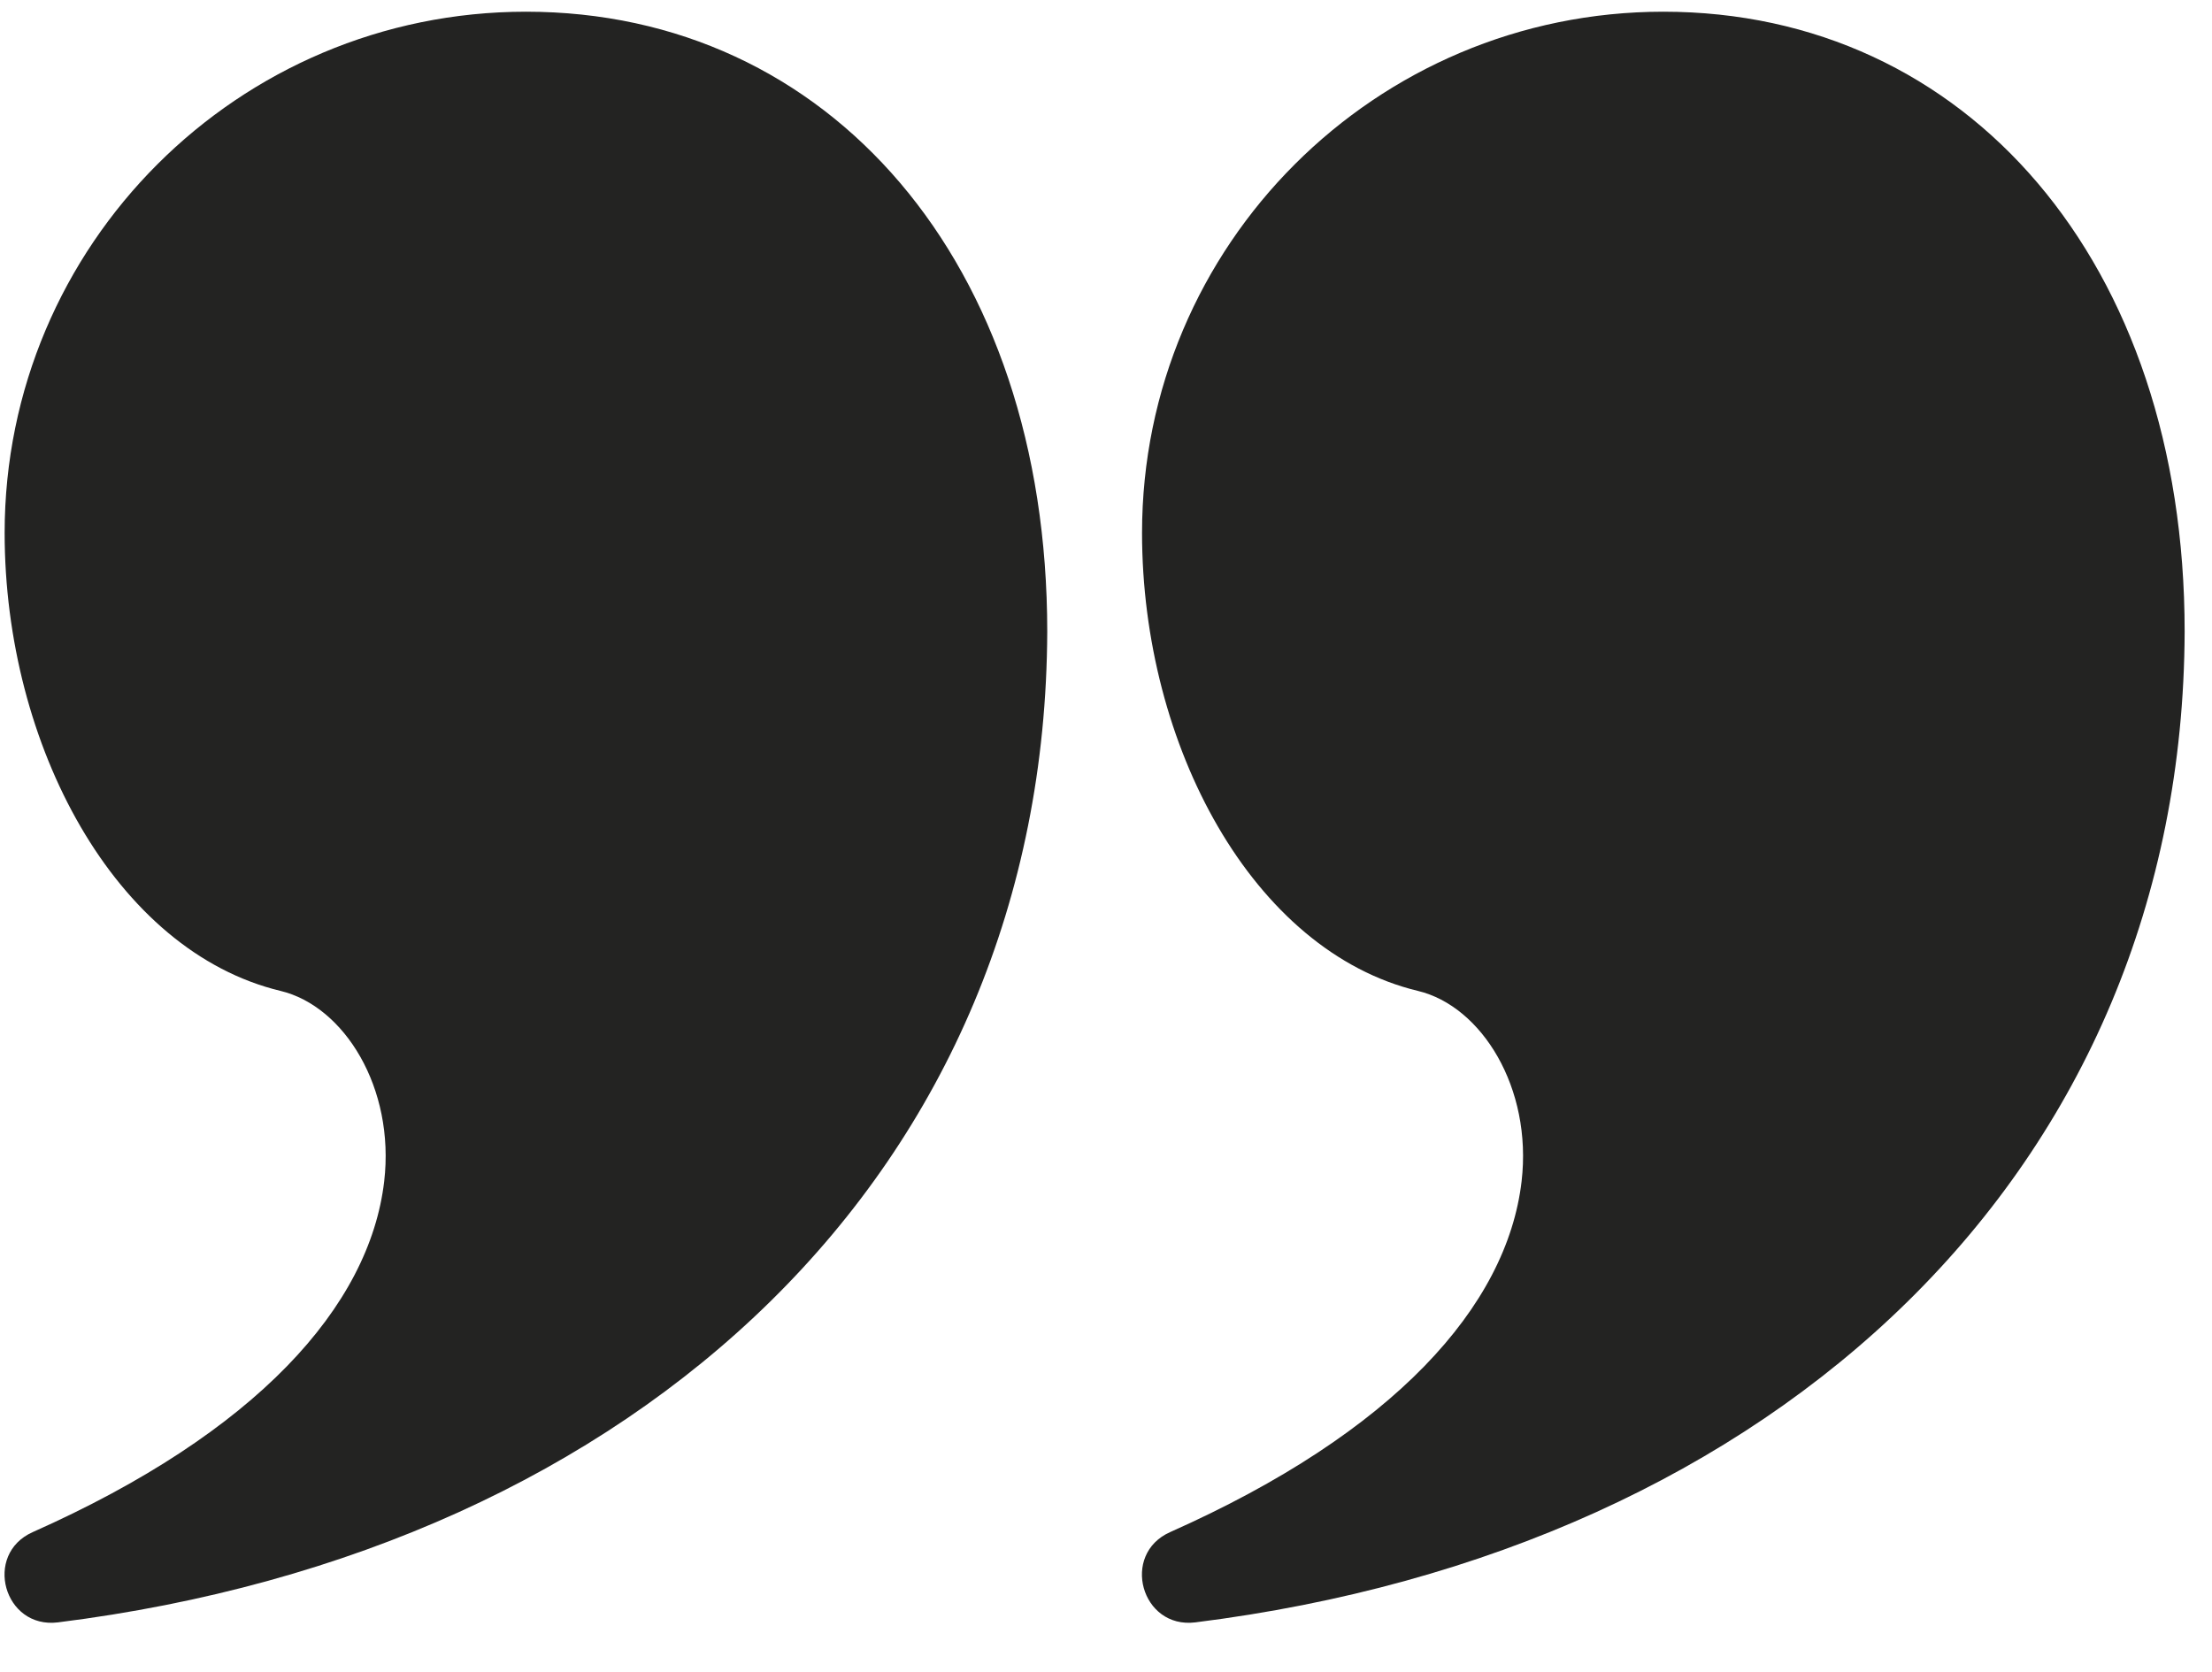
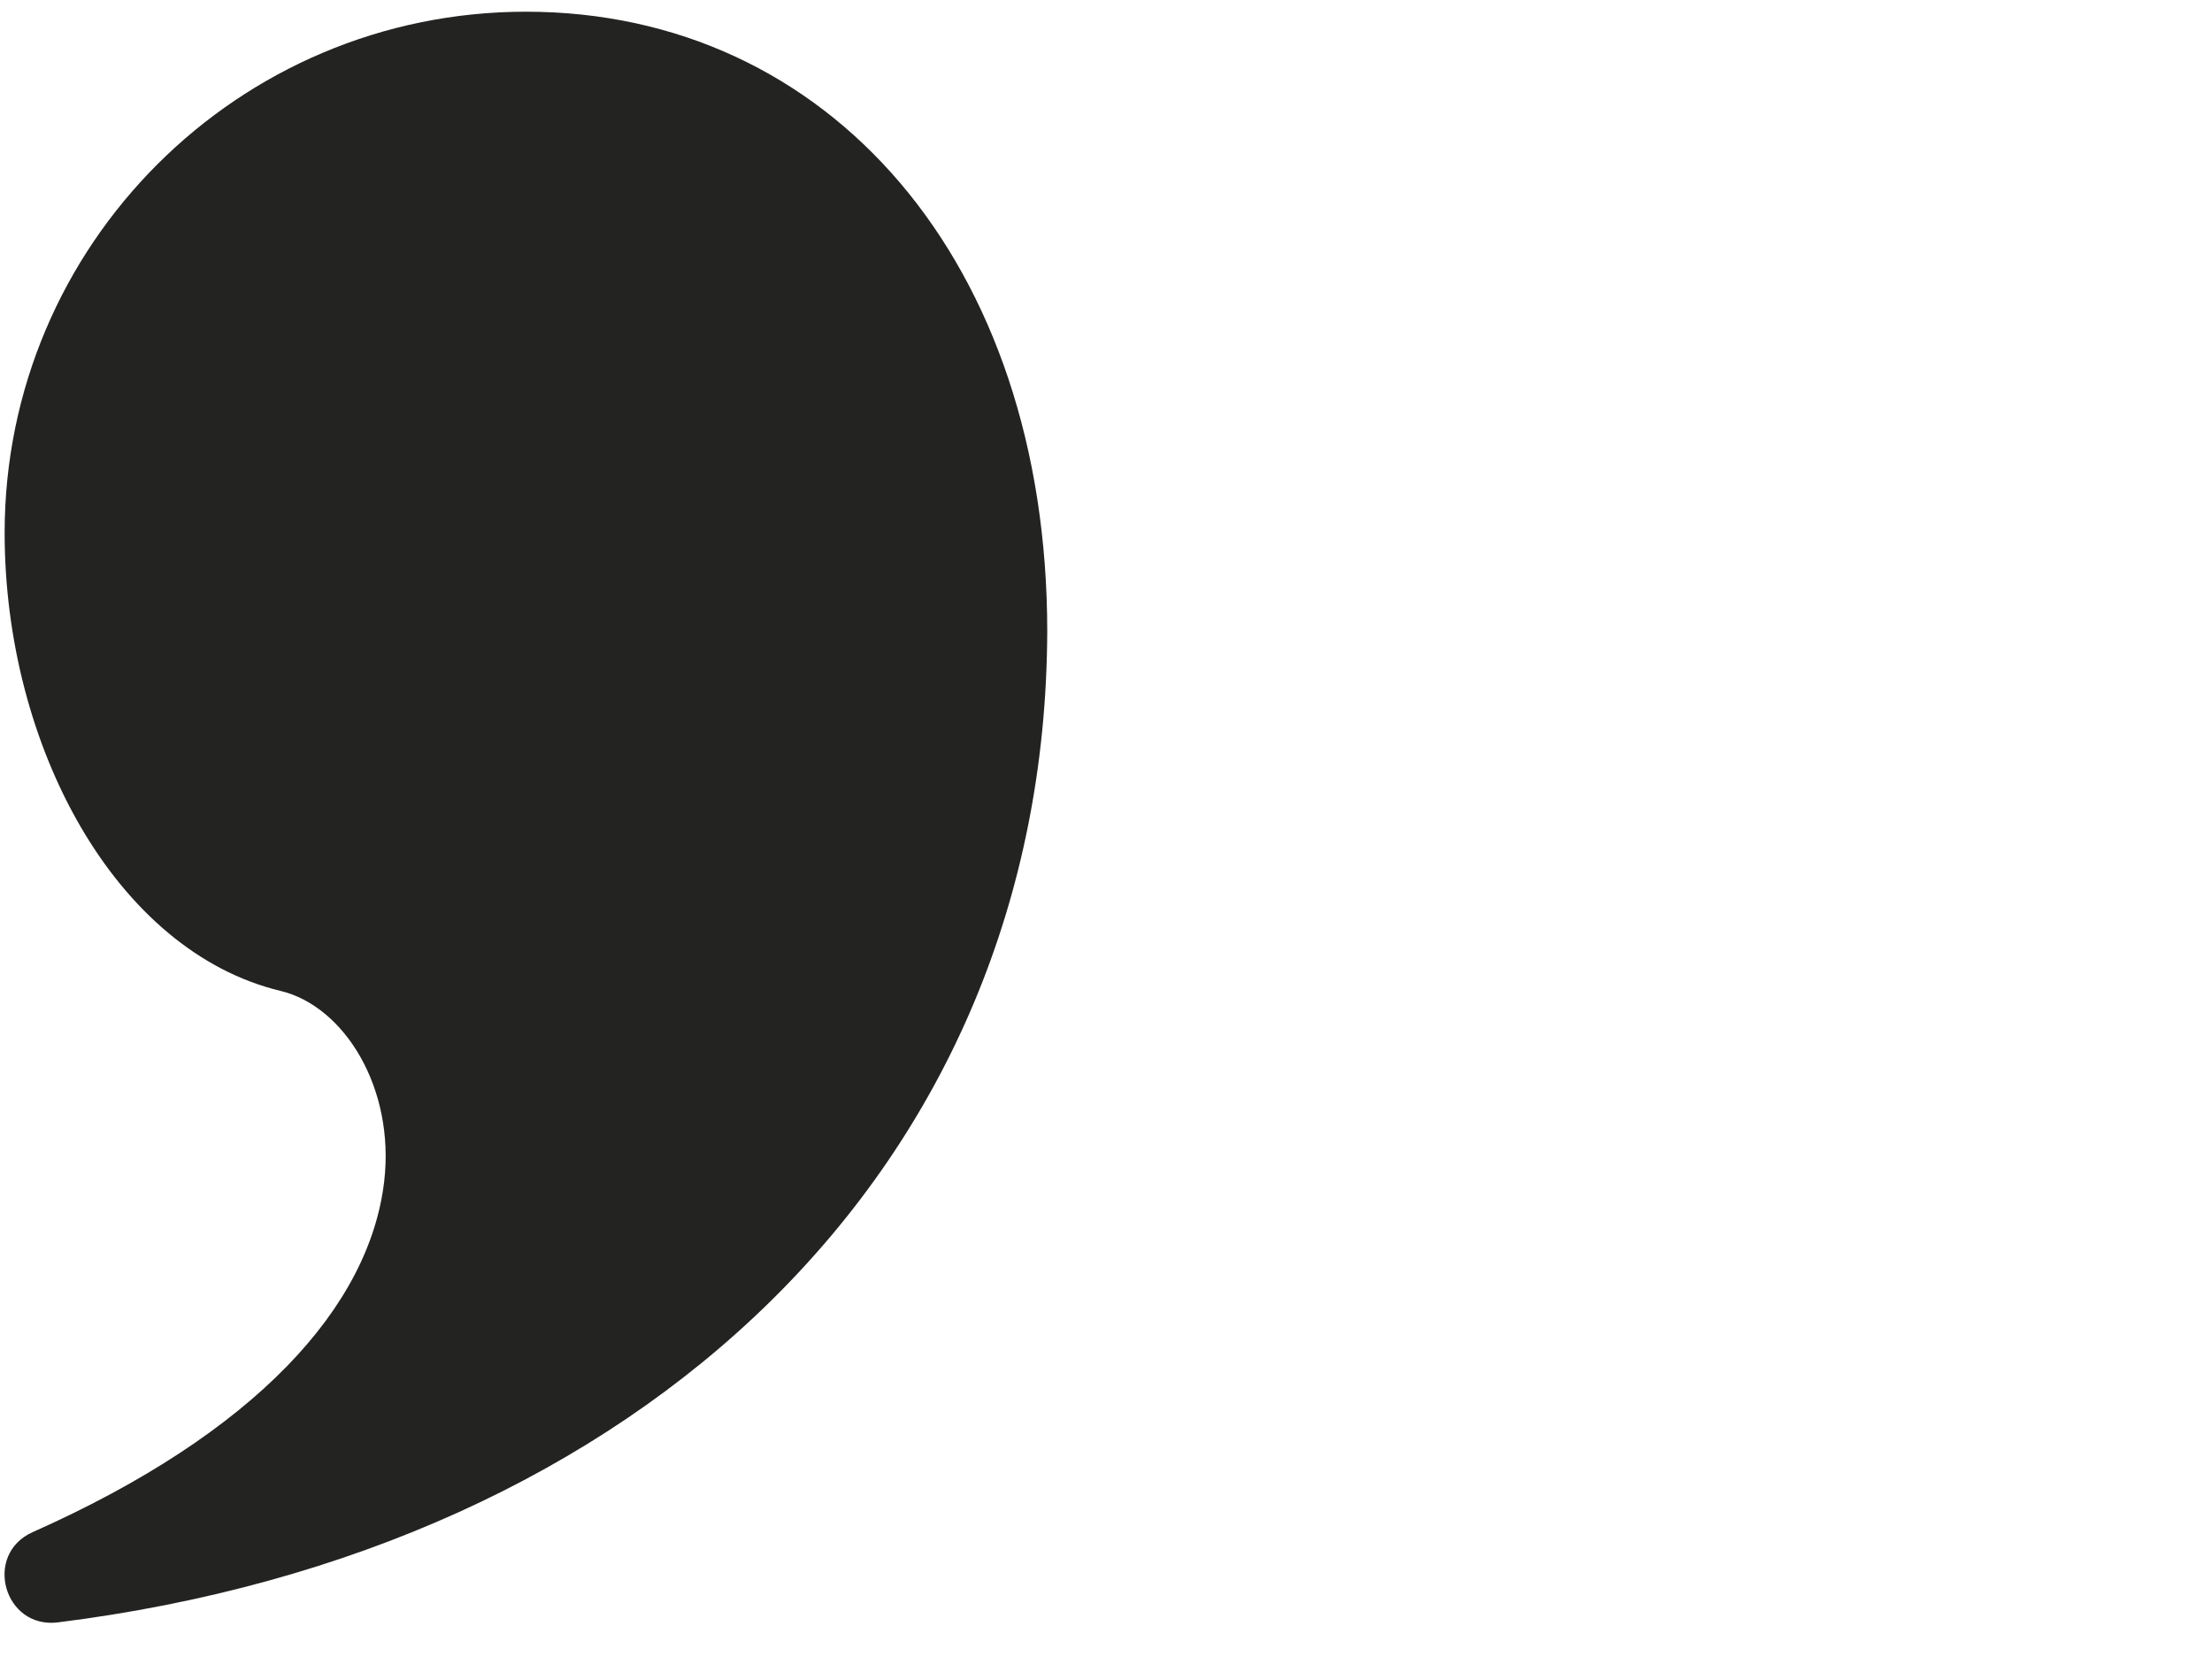
<svg xmlns="http://www.w3.org/2000/svg" width="41" height="31" viewBox="0 0 41 31" fill="none">
  <path d="M9.749 0.217C15.36 0.217 19.411 4.85 19.411 11.709C19.375 21.676 11.883 28.723 1.074 30.076C0.071 30.201 -0.316 28.812 0.608 28.402C4.755 26.557 6.85 24.217 7.121 21.901C7.323 20.17 6.382 18.654 5.201 18.37C2.138 17.635 0.086 13.821 0.086 9.879C0.086 4.543 4.412 0.217 9.749 0.217Z" fill="#232322" />
-   <path d="M30.831 0.217C36.443 0.217 40.493 4.85 40.493 11.709C40.457 21.676 32.965 28.723 22.156 30.076C21.153 30.201 20.766 28.812 21.69 28.402C25.837 26.557 27.932 24.217 28.203 21.901C28.405 20.17 27.464 18.654 26.283 18.37C23.22 17.635 21.168 13.821 21.168 9.879C21.168 4.543 25.494 0.217 30.831 0.217Z" fill="#232322" />
</svg>